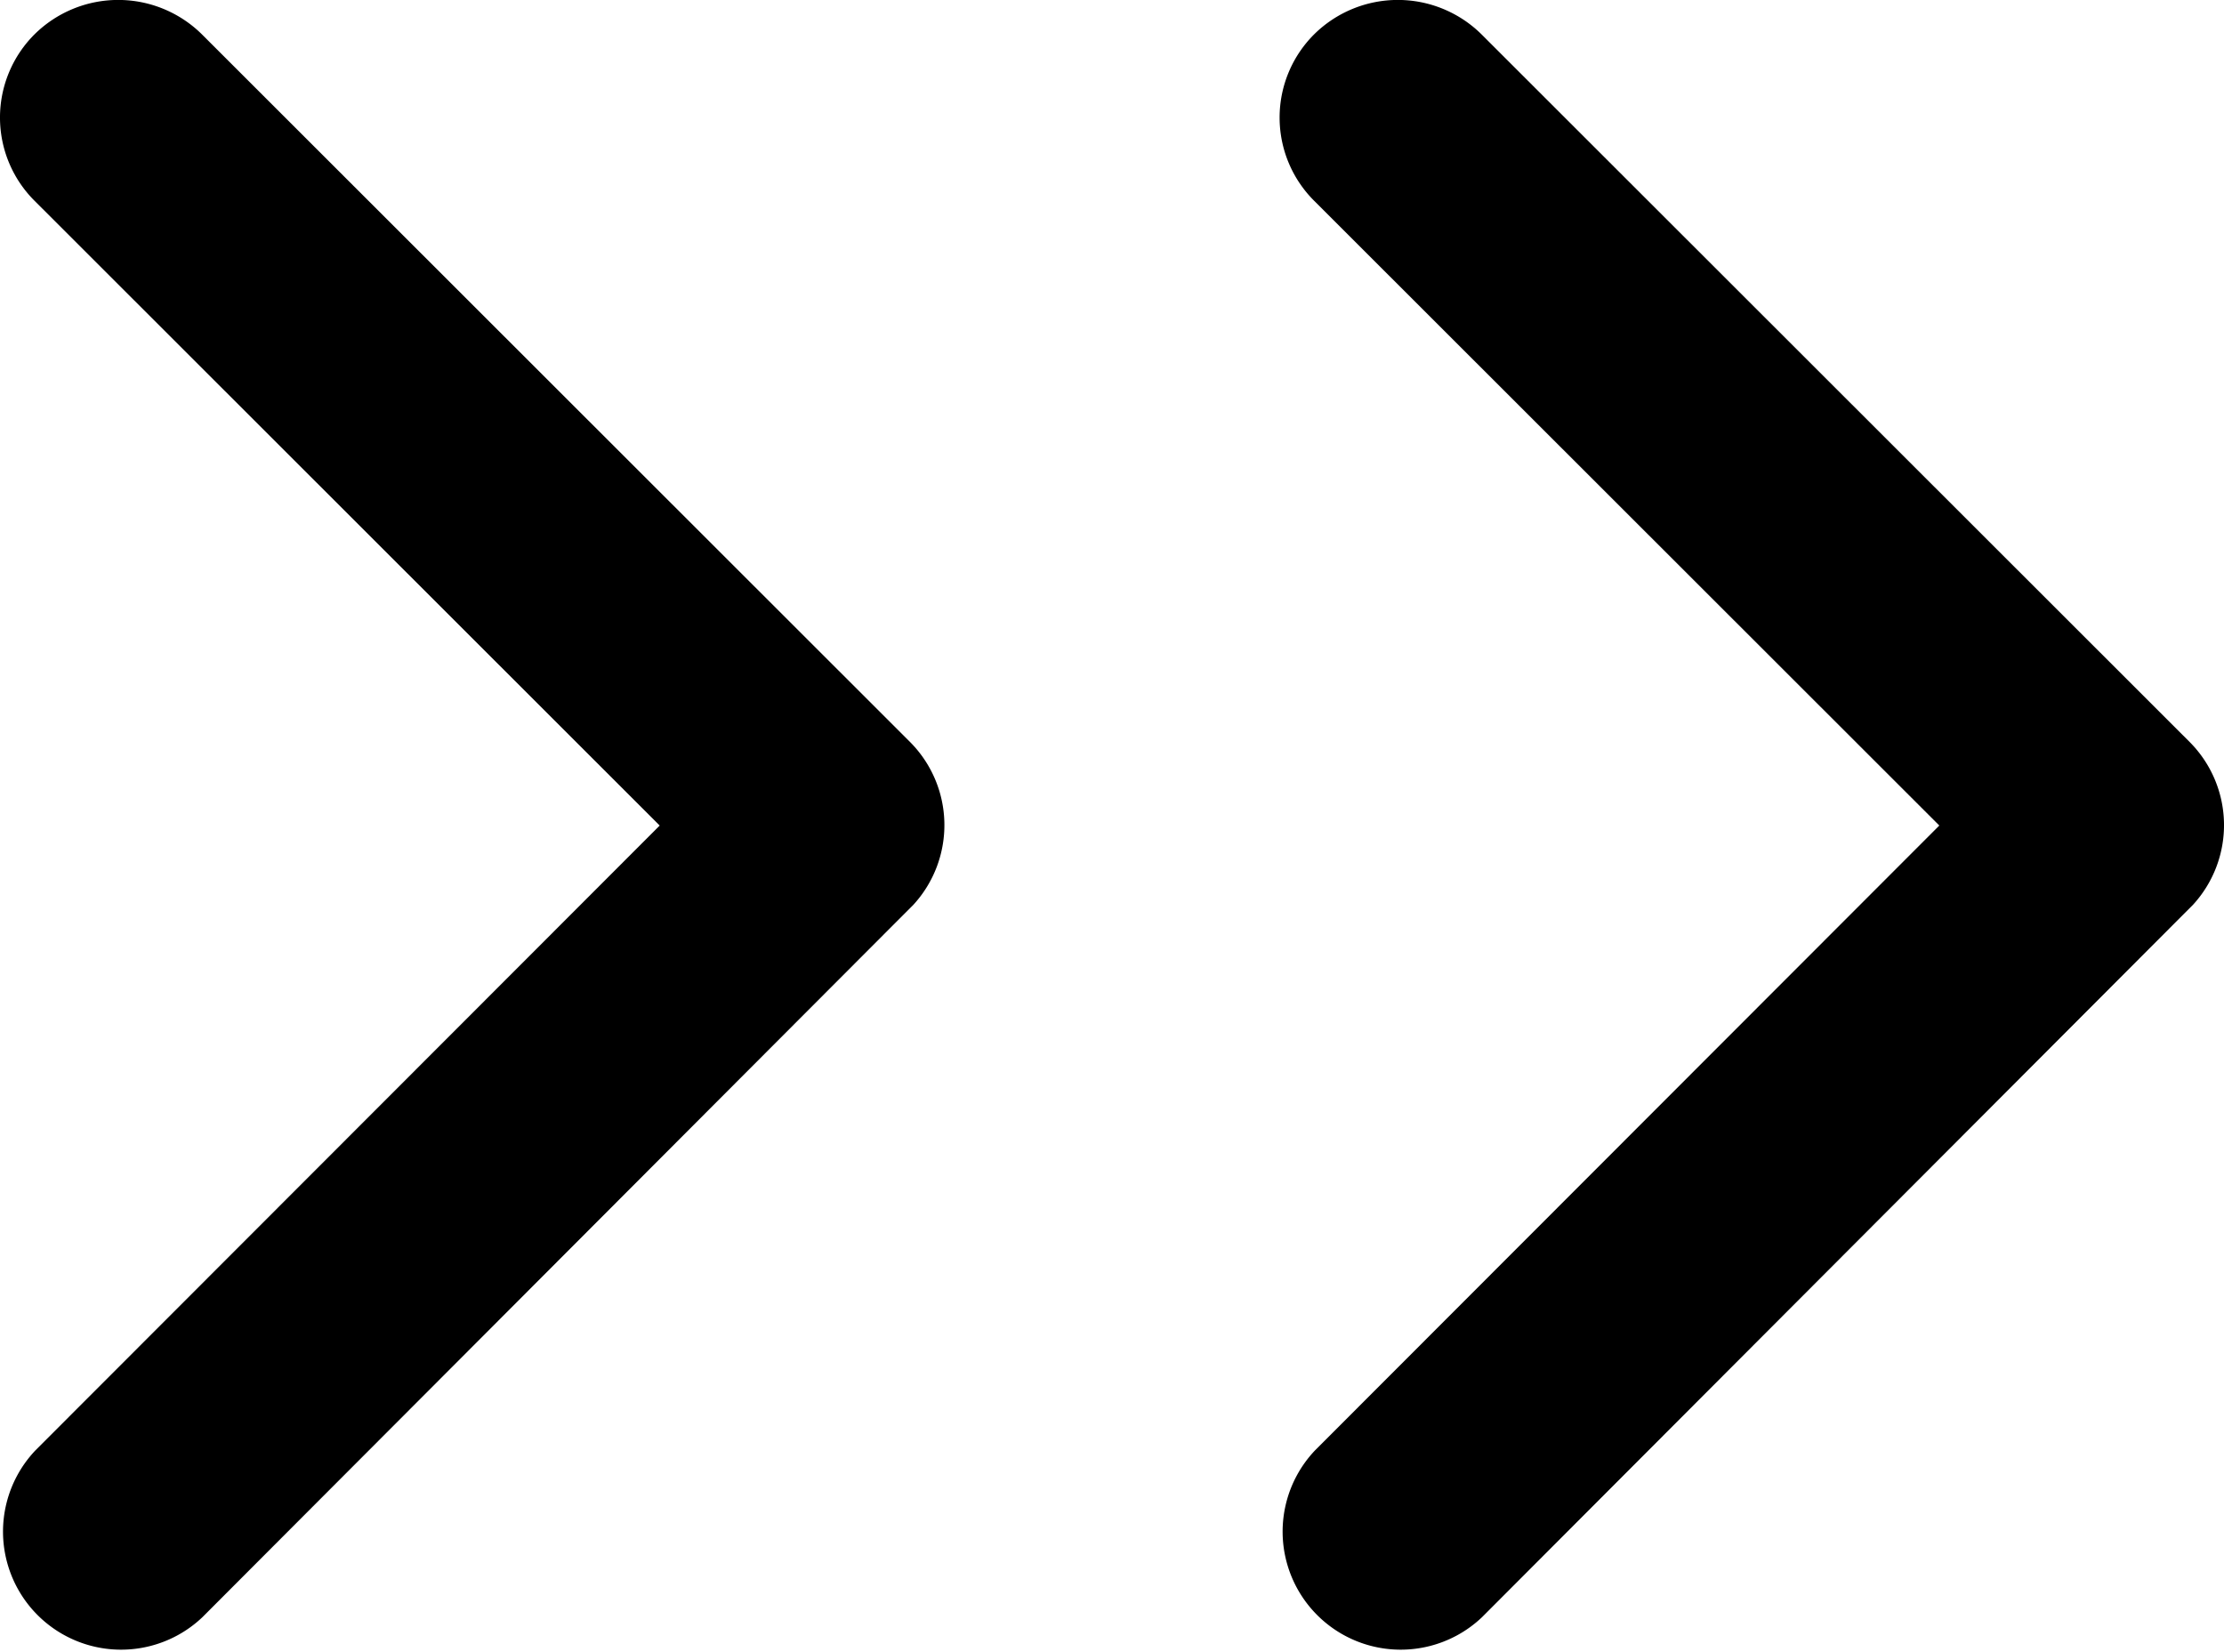
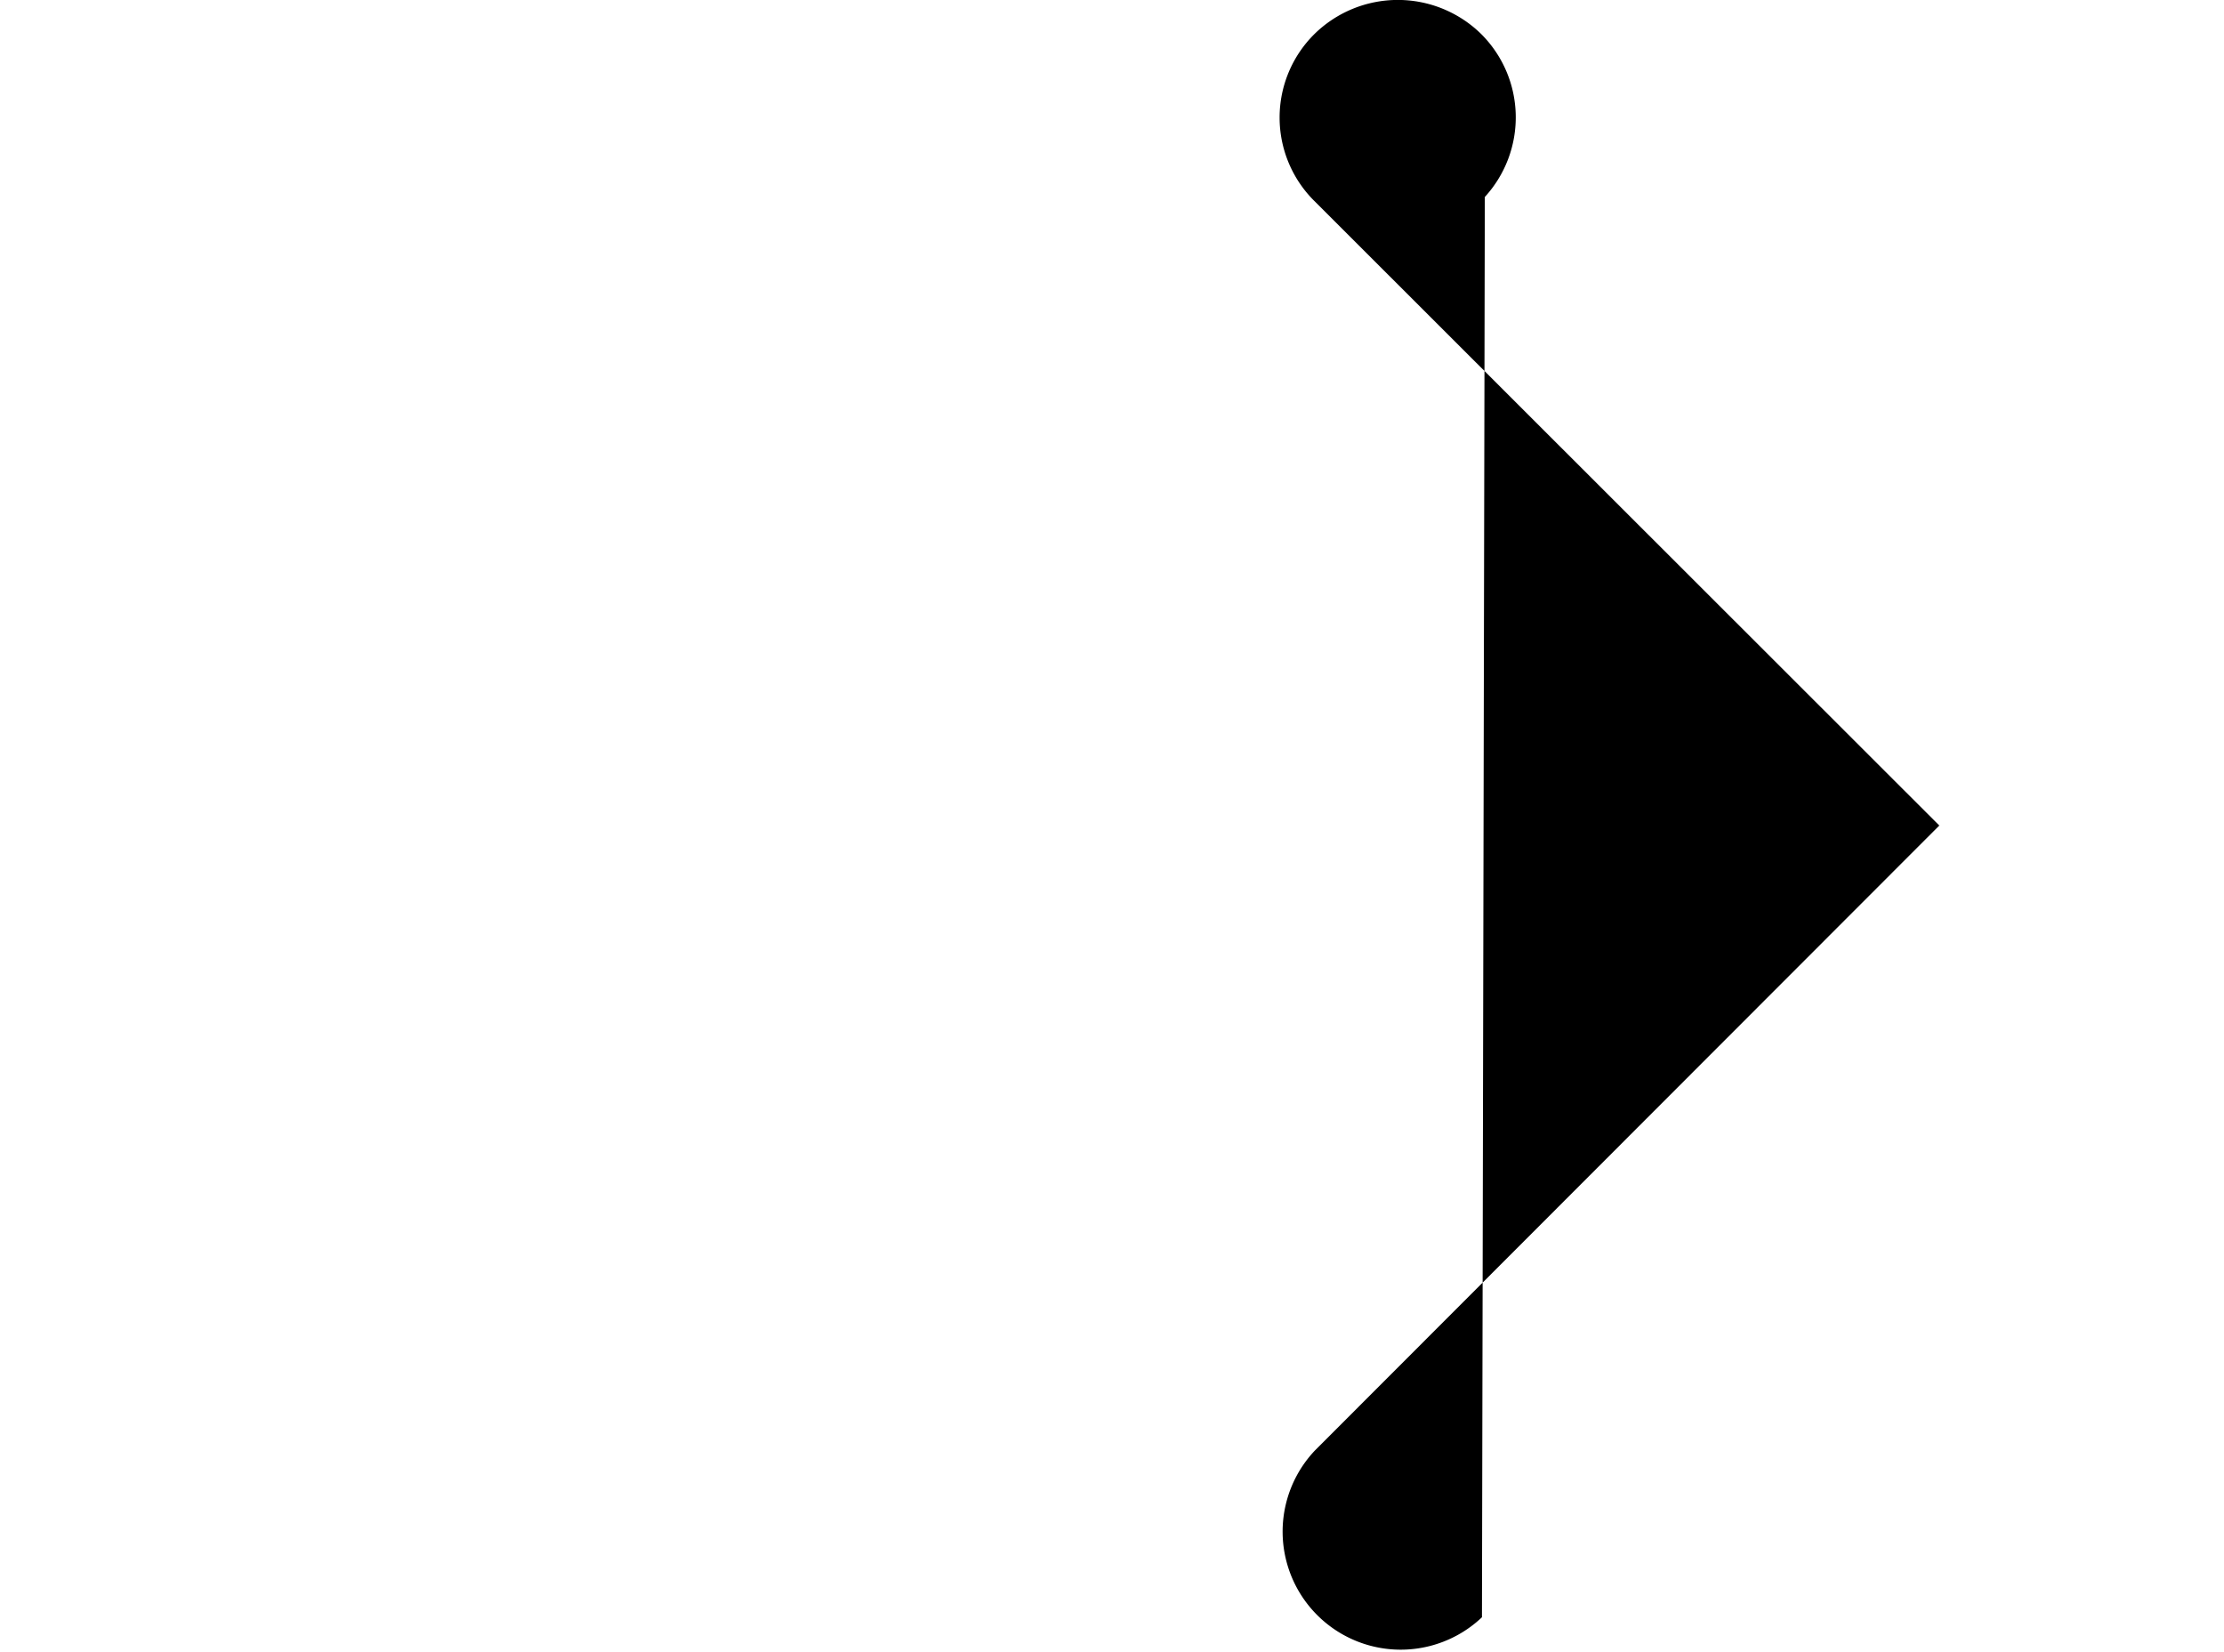
<svg xmlns="http://www.w3.org/2000/svg" width="87.84" height="65.235" viewBox="0 0 87.84 65.235">
  <g transform="translate(-1650.081 -1478.765)">
-     <path d="M32.63,26.056,57.3,1.369a4.642,4.642,0,0,1,6.584,0,4.7,4.7,0,0,1,0,6.6L35.931,35.942a4.653,4.653,0,0,1-6.429.136L1.36,7.992a4.663,4.663,0,0,1,6.584-6.6Z" transform="translate(1700.621 1544) rotate(-90)" />
-     <path d="M32.629,26.056,57.3,1.369a4.642,4.642,0,0,1,6.584,0,4.7,4.7,0,0,1,0,6.6L35.931,35.942a4.653,4.653,0,0,1-6.429.136L1.36,7.992a4.663,4.663,0,0,1,6.584-6.6Z" transform="translate(1650.081 1544) rotate(-90)" />
+     <path d="M32.63,26.056,57.3,1.369a4.642,4.642,0,0,1,6.584,0,4.7,4.7,0,0,1,0,6.6a4.653,4.653,0,0,1-6.429.136L1.36,7.992a4.663,4.663,0,0,1,6.584-6.6Z" transform="translate(1700.621 1544) rotate(-90)" />
  </g>
</svg>